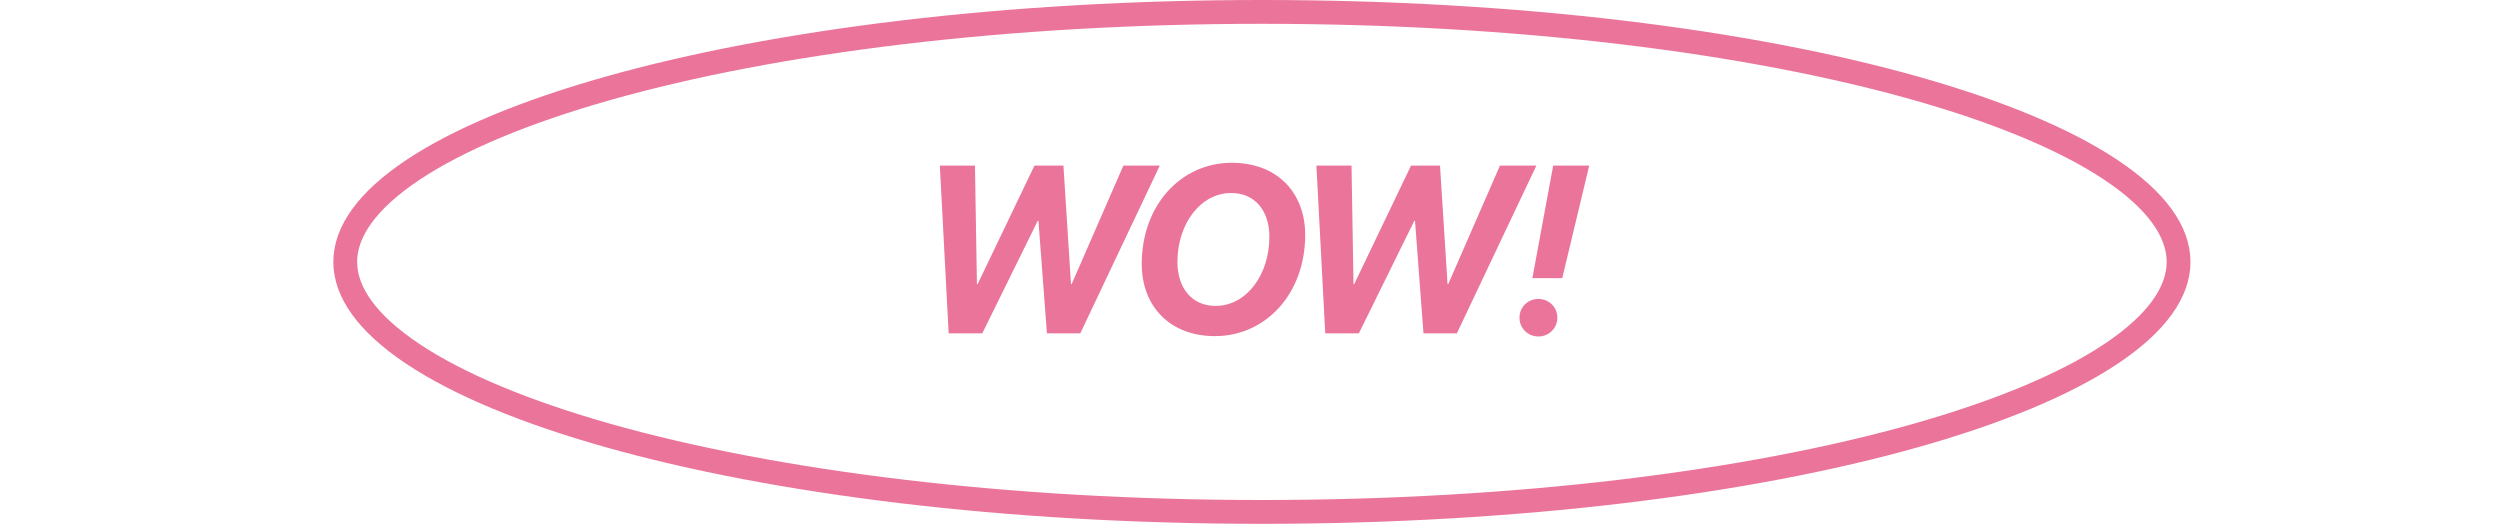
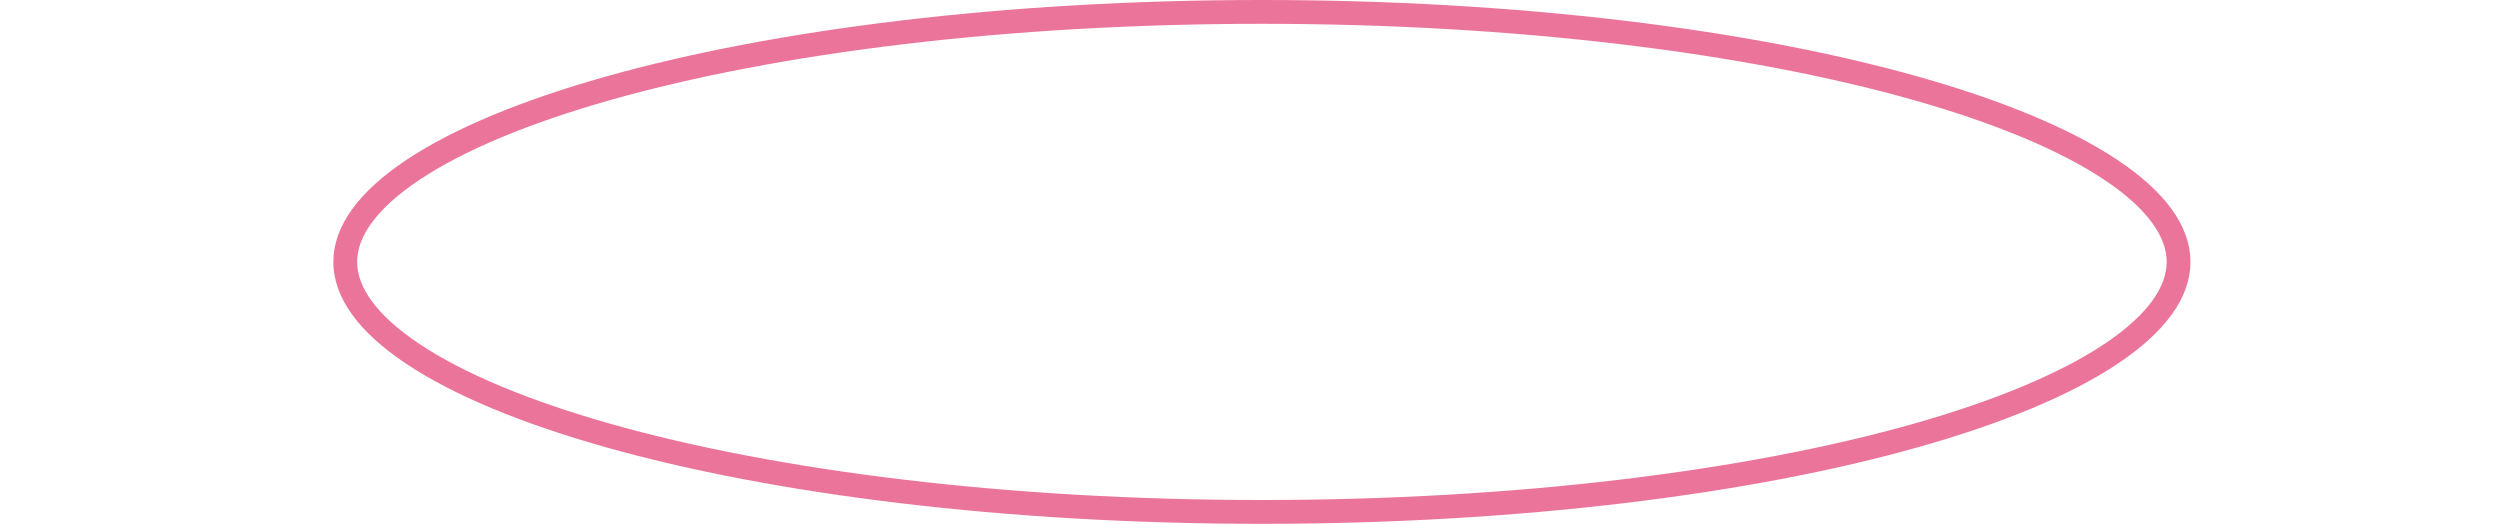
<svg xmlns="http://www.w3.org/2000/svg" width="105" height="22" viewBox="0 0 105 22" fill="none">
-   <path d="M43.585 9.273L41.256 14H39.844L39.473 6.954H40.948L41.031 11.935H41.06L43.448 6.954H44.664L44.981 11.93H45.011L47.183 6.954H48.712L45.372 14H43.971L43.614 9.273H43.585ZM51.024 14.117C49.134 14.117 47.953 12.862 47.953 11.085C47.953 8.629 49.589 6.837 51.737 6.837C53.651 6.837 54.818 8.097 54.818 9.869C54.818 12.33 53.168 14.117 51.024 14.117ZM51.712 8.106C50.419 8.106 49.452 9.405 49.452 11.002C49.452 12.125 50.082 12.848 51.053 12.848C52.347 12.848 53.314 11.549 53.314 9.947C53.314 8.824 52.684 8.106 51.712 8.106ZM59.401 9.273L57.072 14H55.66L55.289 6.954H56.764L56.847 11.935H56.876L59.264 6.954H60.48L60.797 11.93H60.827L62.999 6.954H64.528L61.188 14H59.786L59.43 9.273H59.401ZM65.234 6.954H66.747L65.615 11.681H64.36L65.234 6.954ZM64.614 14.132C64.169 14.132 63.818 13.785 63.818 13.341C63.818 12.901 64.169 12.555 64.614 12.555C65.053 12.555 65.409 12.901 65.409 13.341C65.409 13.785 65.053 14.132 64.614 14.132Z" fill="#EB749A" />
  <path d="M53 0.5C63.737 0.5 73.439 1.728 80.441 3.703C83.946 4.692 86.746 5.86 88.658 7.135C90.589 8.422 91.5 9.738 91.5 11C91.5 12.262 90.589 13.578 88.658 14.865C86.746 16.14 83.946 17.308 80.441 18.297C73.439 20.272 63.737 21.5 53 21.5C42.263 21.5 32.561 20.272 25.559 18.297C22.054 17.308 19.254 16.14 17.342 14.865C15.411 13.578 14.5 12.262 14.5 11C14.5 9.738 15.411 8.422 17.342 7.135C19.254 5.86 22.054 4.692 25.559 3.703C32.561 1.728 42.263 0.5 53 0.5Z" stroke="#EB749A" />
</svg>